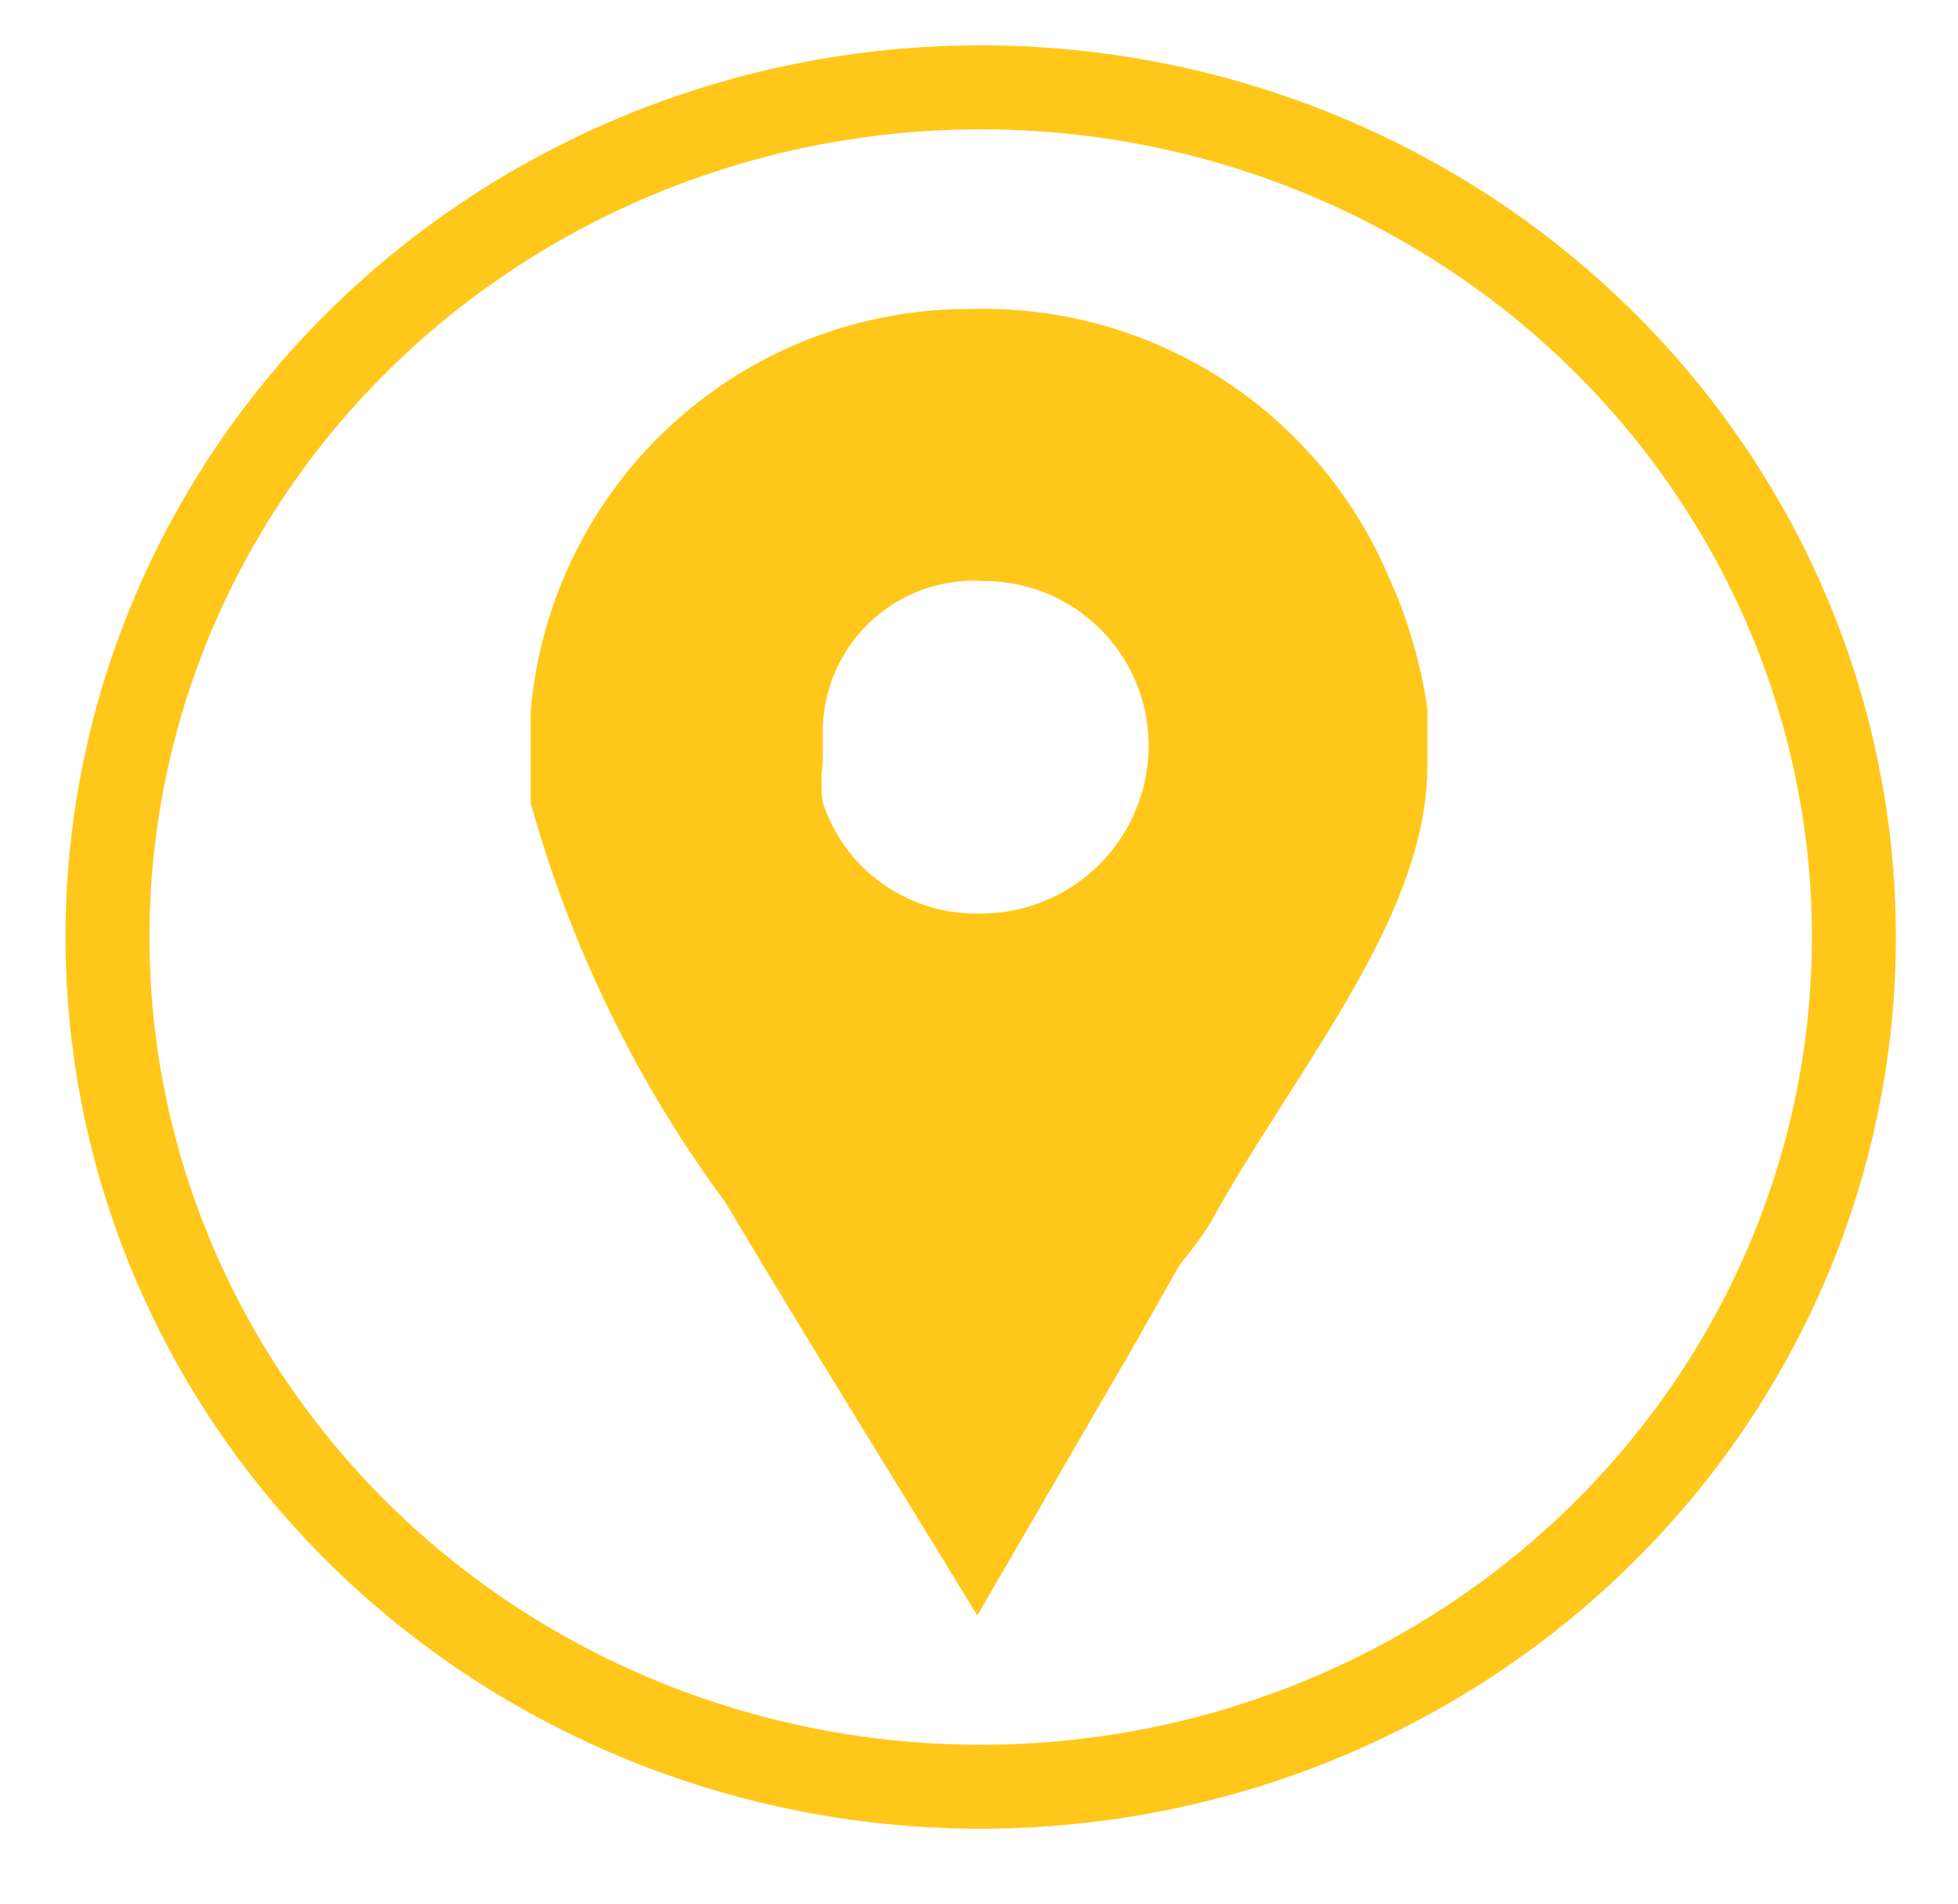
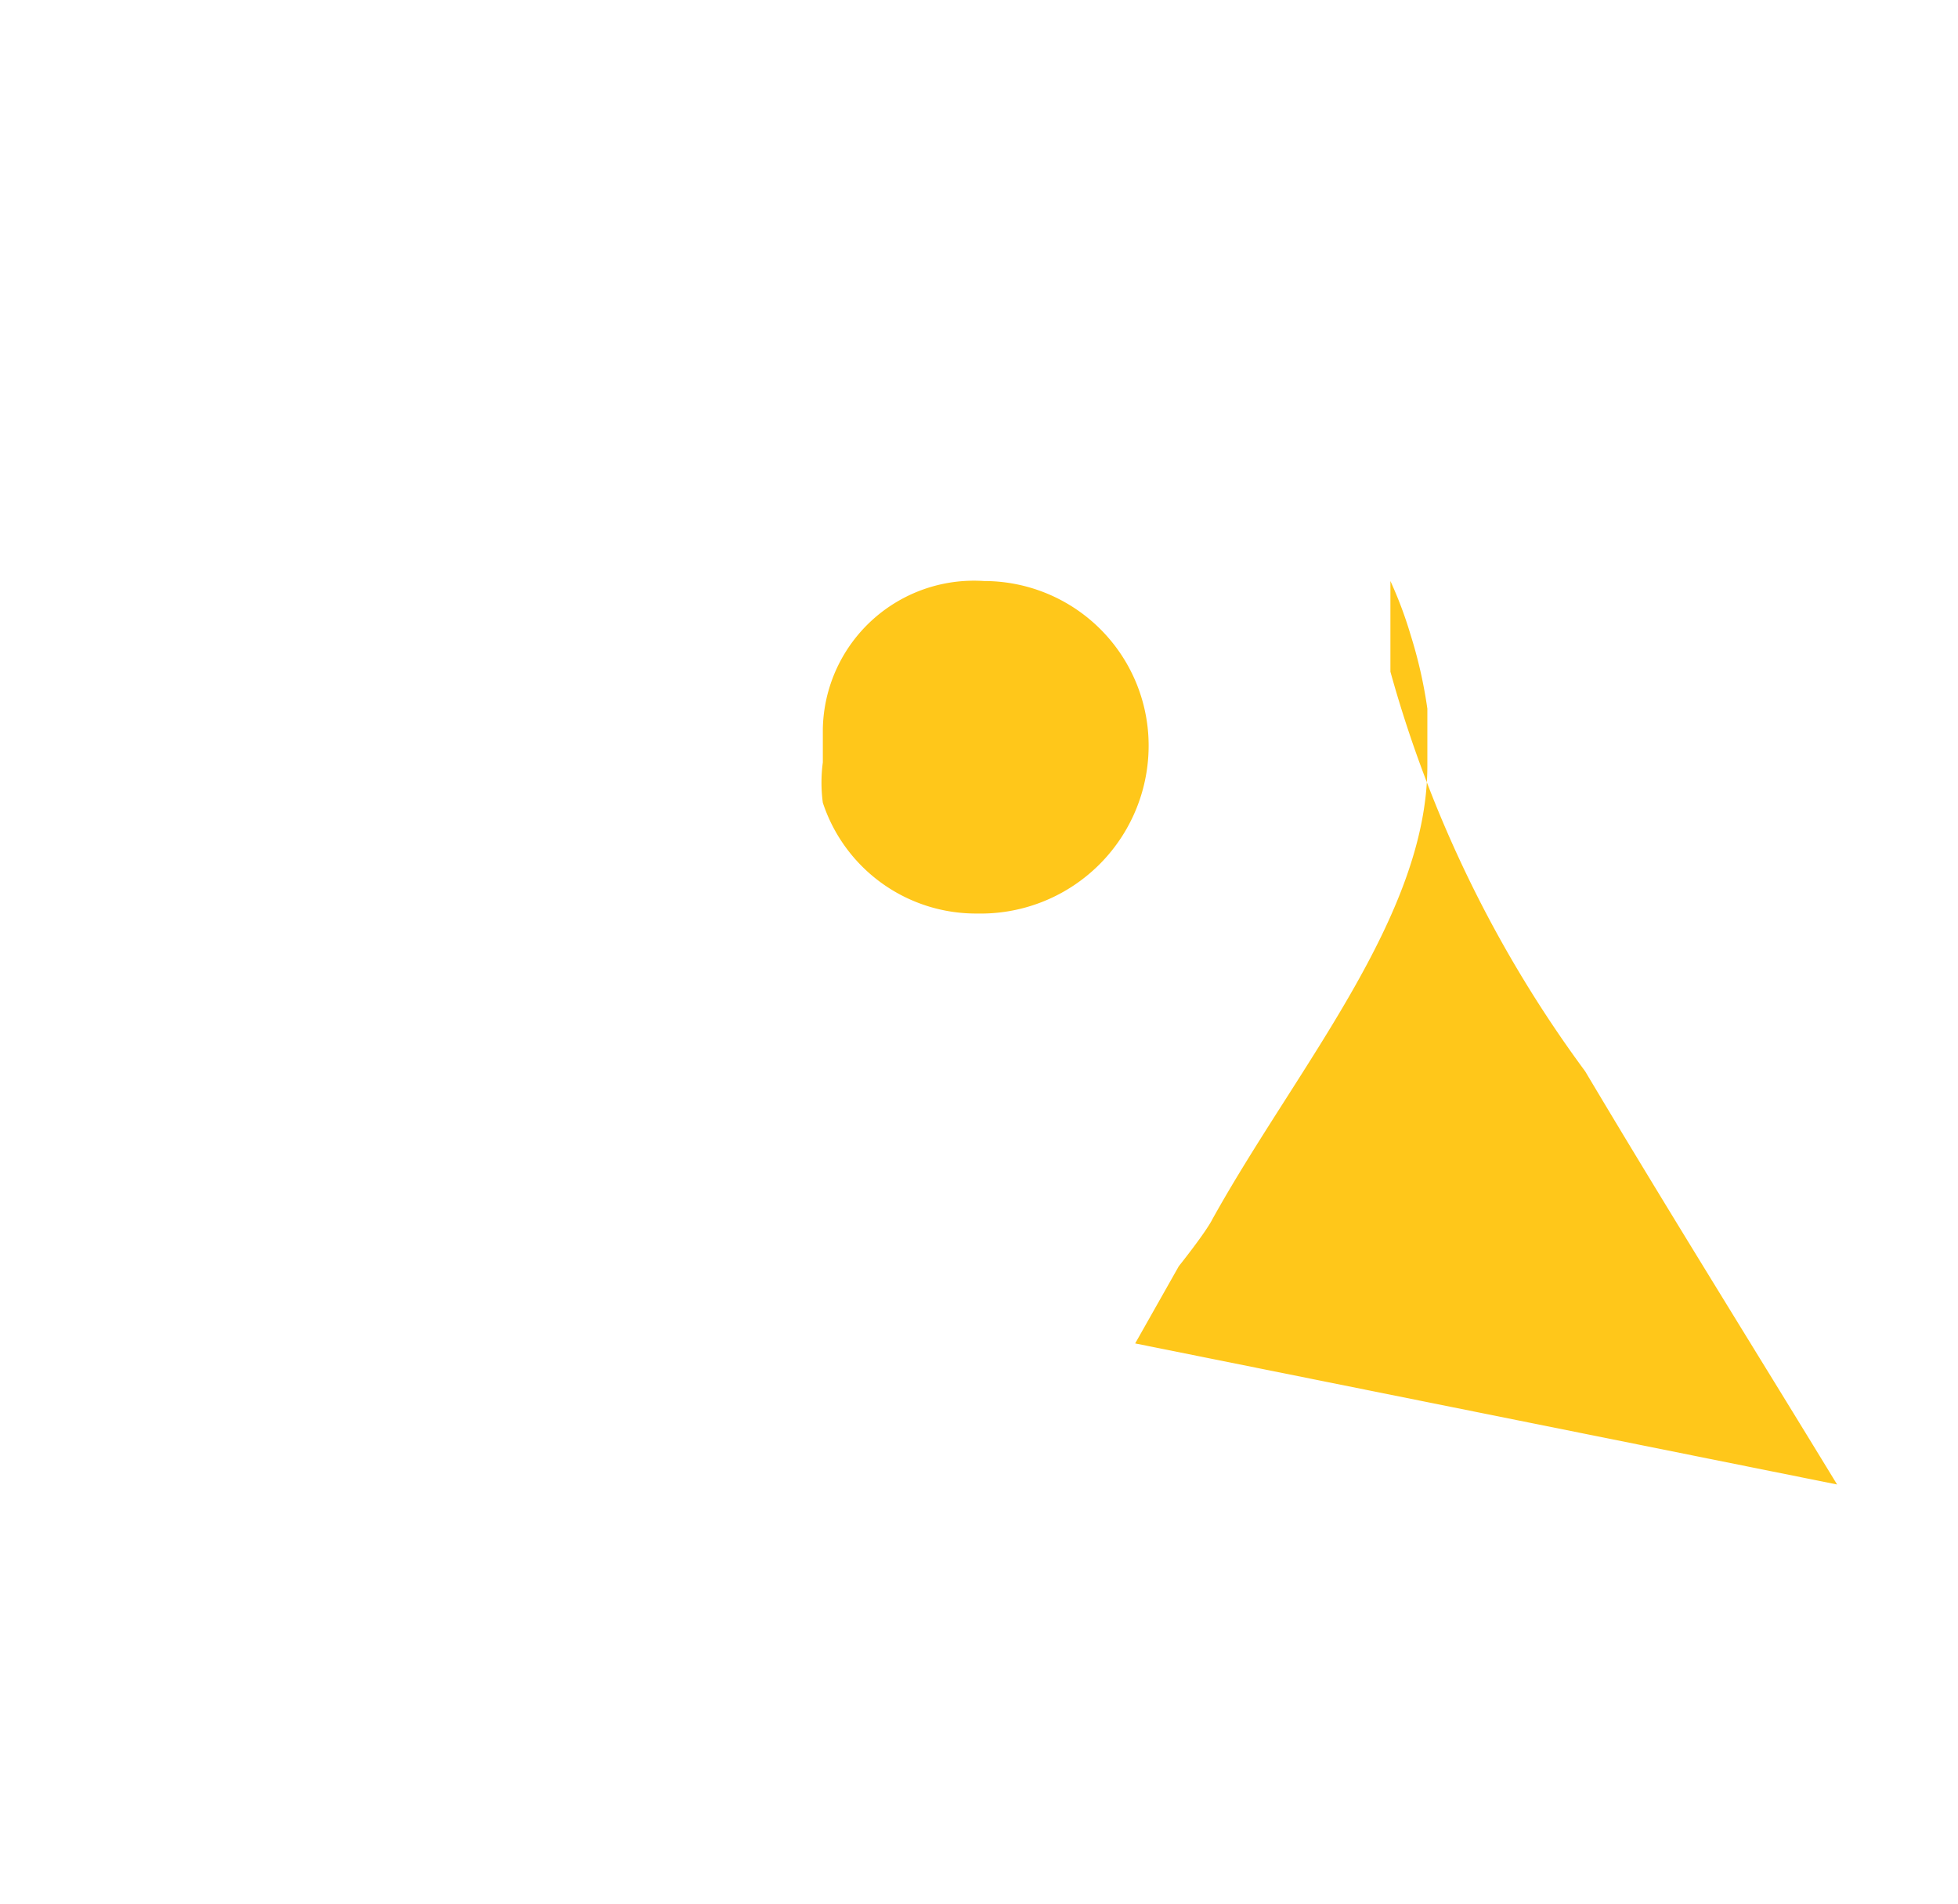
<svg xmlns="http://www.w3.org/2000/svg" viewBox="0 0 5.83 5.67">
  <defs>
    <style>.cls-1{fill:none;stroke:#ffc71a;stroke-miterlimit:10;stroke-width:0.25px;}.cls-2{fill:#ffc71a;}</style>
  </defs>
  <title>address</title>
  <g id="Layer_2" data-name="Layer 2">
-     <ellipse class="cls-1" cx="2.92" cy="2.79" rx="2.6" ry="2.53" />
-     <path id="Facebook_Places" data-name="Facebook Places" class="cls-2" d="M4.2,1.89a1.21,1.21,0,0,0-.06-.16A1.31,1.31,0,0,0,2.9.92,1.31,1.31,0,0,0,1.58,2.12v.17s0,.07,0,.1a3.64,3.64,0,0,0,.58,1.19c.25.42.5.82.75,1.23L3.38,4l.13-.23s.08-.1.1-.14c.25-.45.64-.9.64-1.35V2.11A1.38,1.38,0,0,0,4.2,1.89Zm-1.29.83a.48.48,0,0,1-.46-.33.45.45,0,0,1,0-.12V2.17a.45.45,0,0,1,.48-.44.49.49,0,0,1,.49.5A.5.5,0,0,1,2.91,2.72Z" />
+     <path id="Facebook_Places" data-name="Facebook Places" class="cls-2" d="M4.2,1.89a1.21,1.21,0,0,0-.06-.16v.17s0,.07,0,.1a3.64,3.64,0,0,0,.58,1.19c.25.42.5.82.75,1.23L3.38,4l.13-.23s.08-.1.1-.14c.25-.45.64-.9.64-1.35V2.11A1.38,1.38,0,0,0,4.2,1.89Zm-1.29.83a.48.48,0,0,1-.46-.33.45.45,0,0,1,0-.12V2.17a.45.45,0,0,1,.48-.44.49.49,0,0,1,.49.5A.5.5,0,0,1,2.91,2.72Z" />
  </g>
</svg>